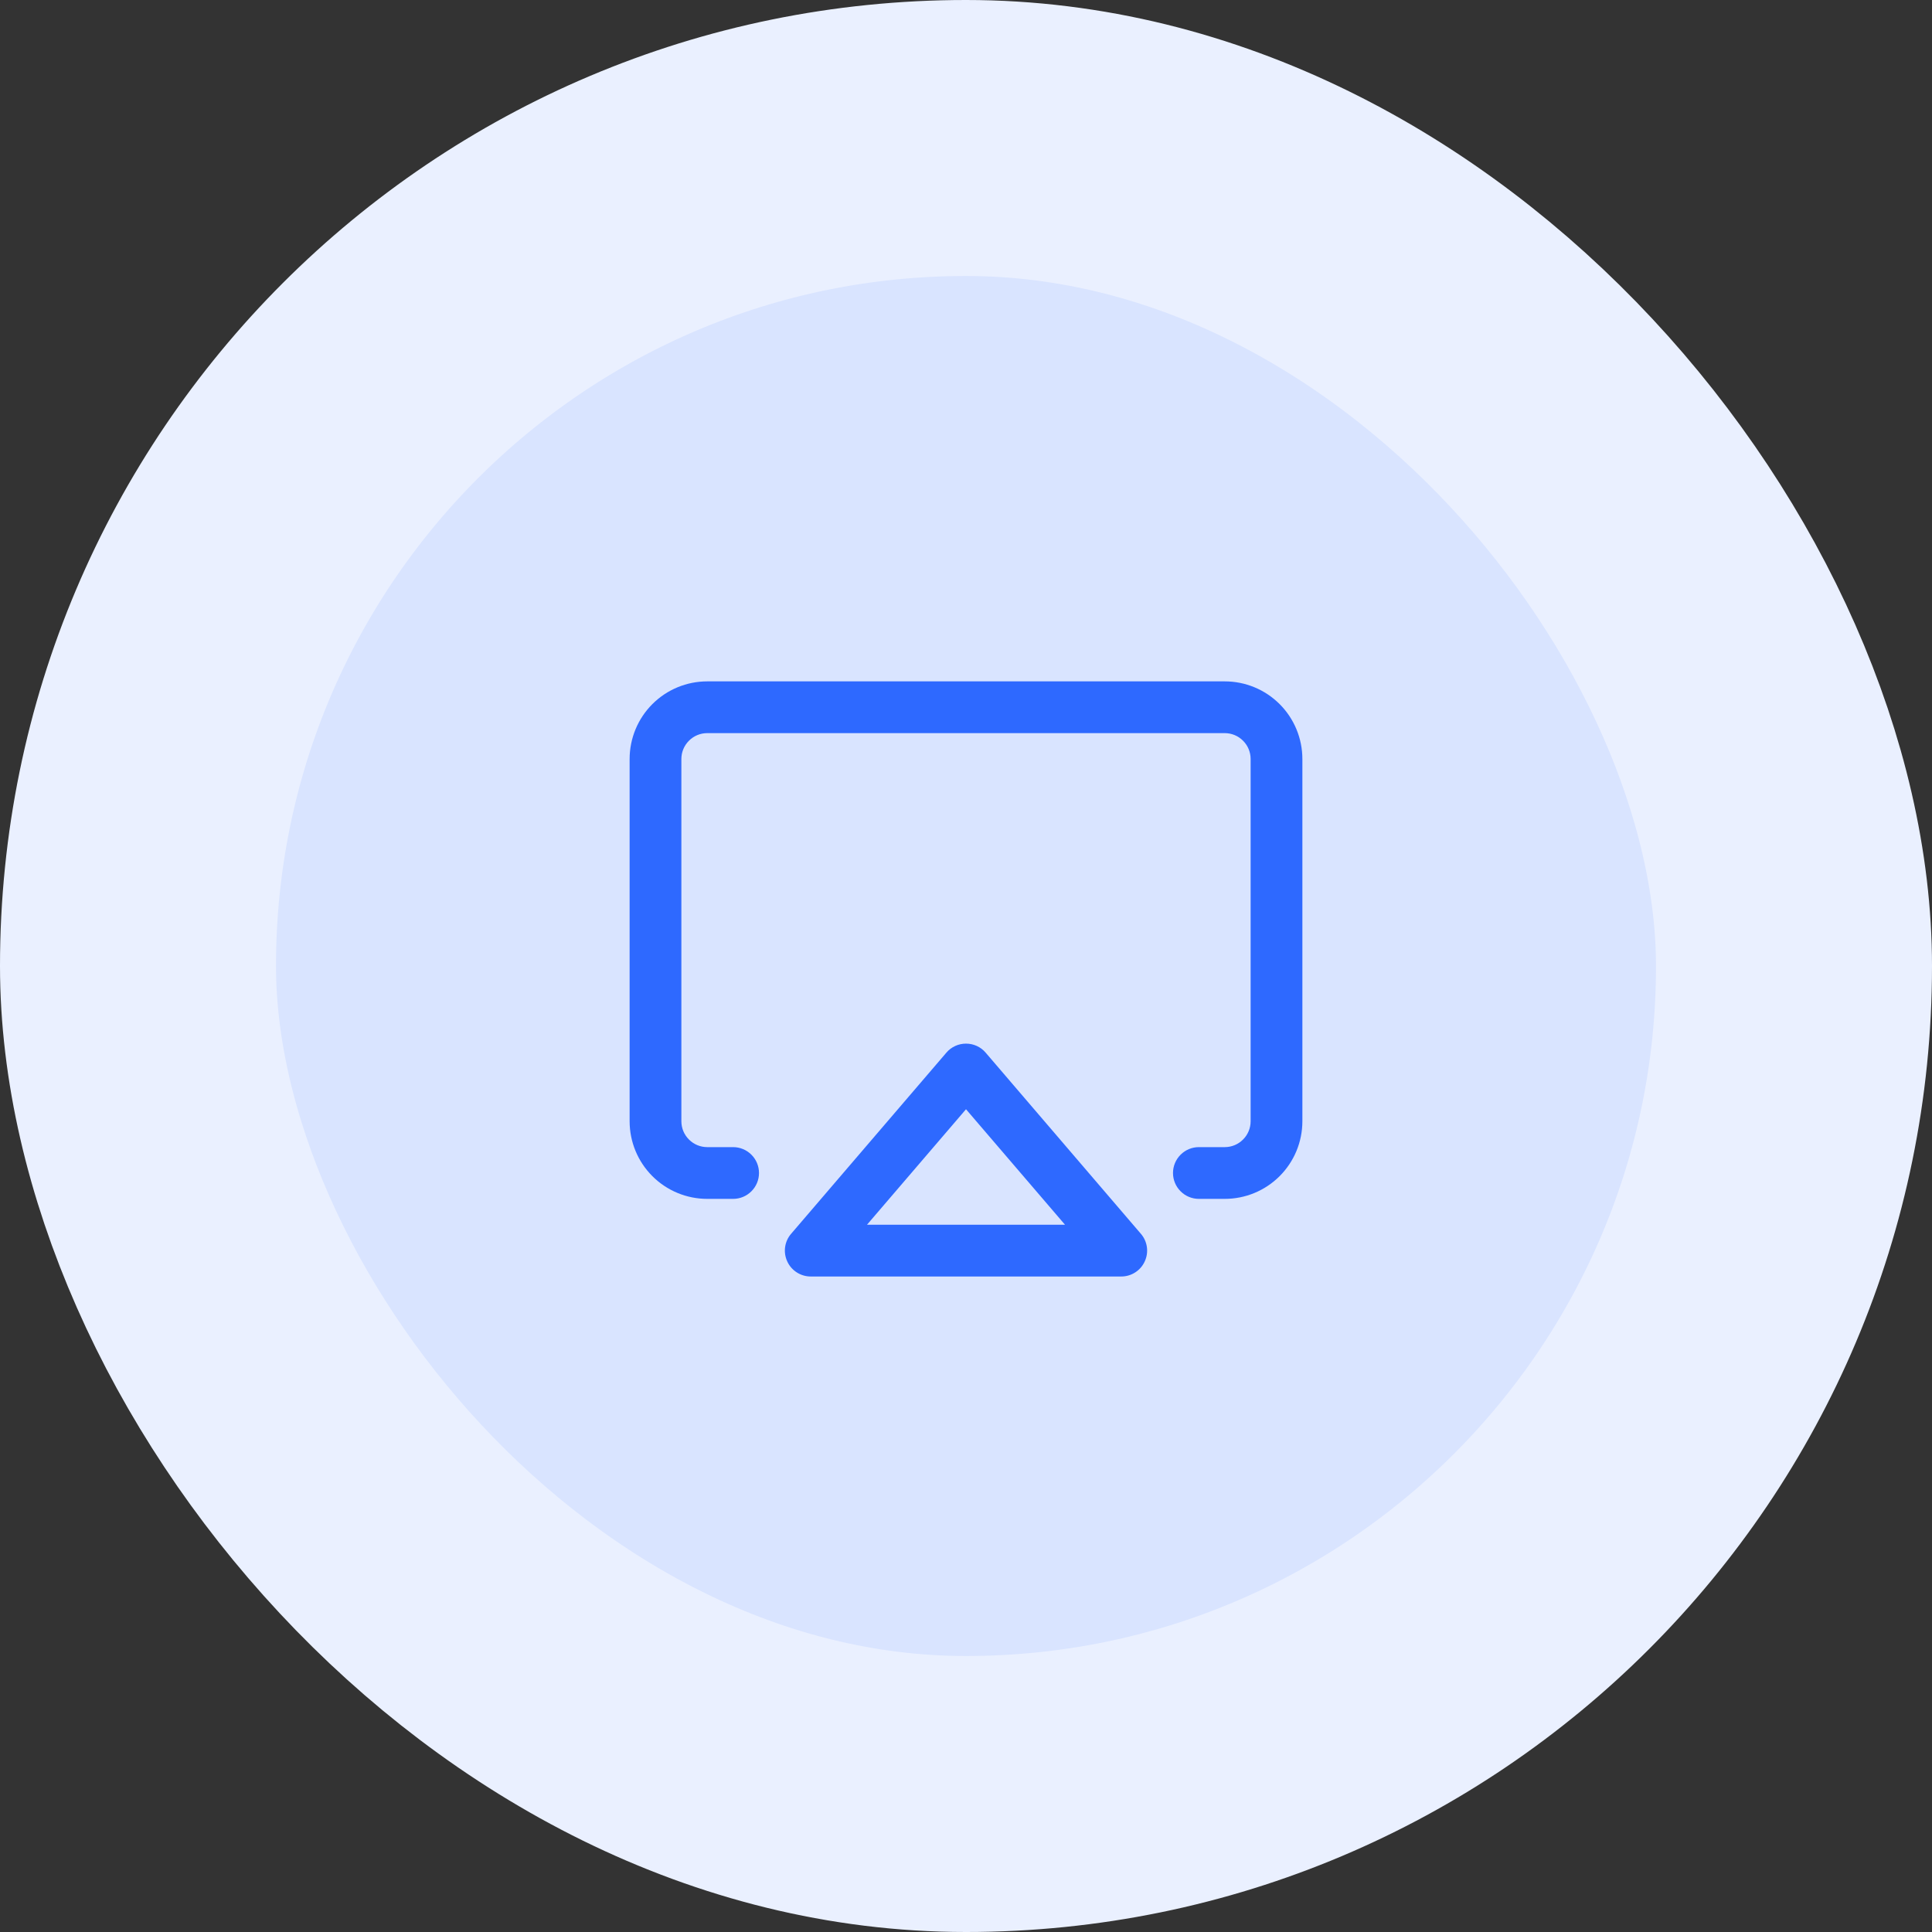
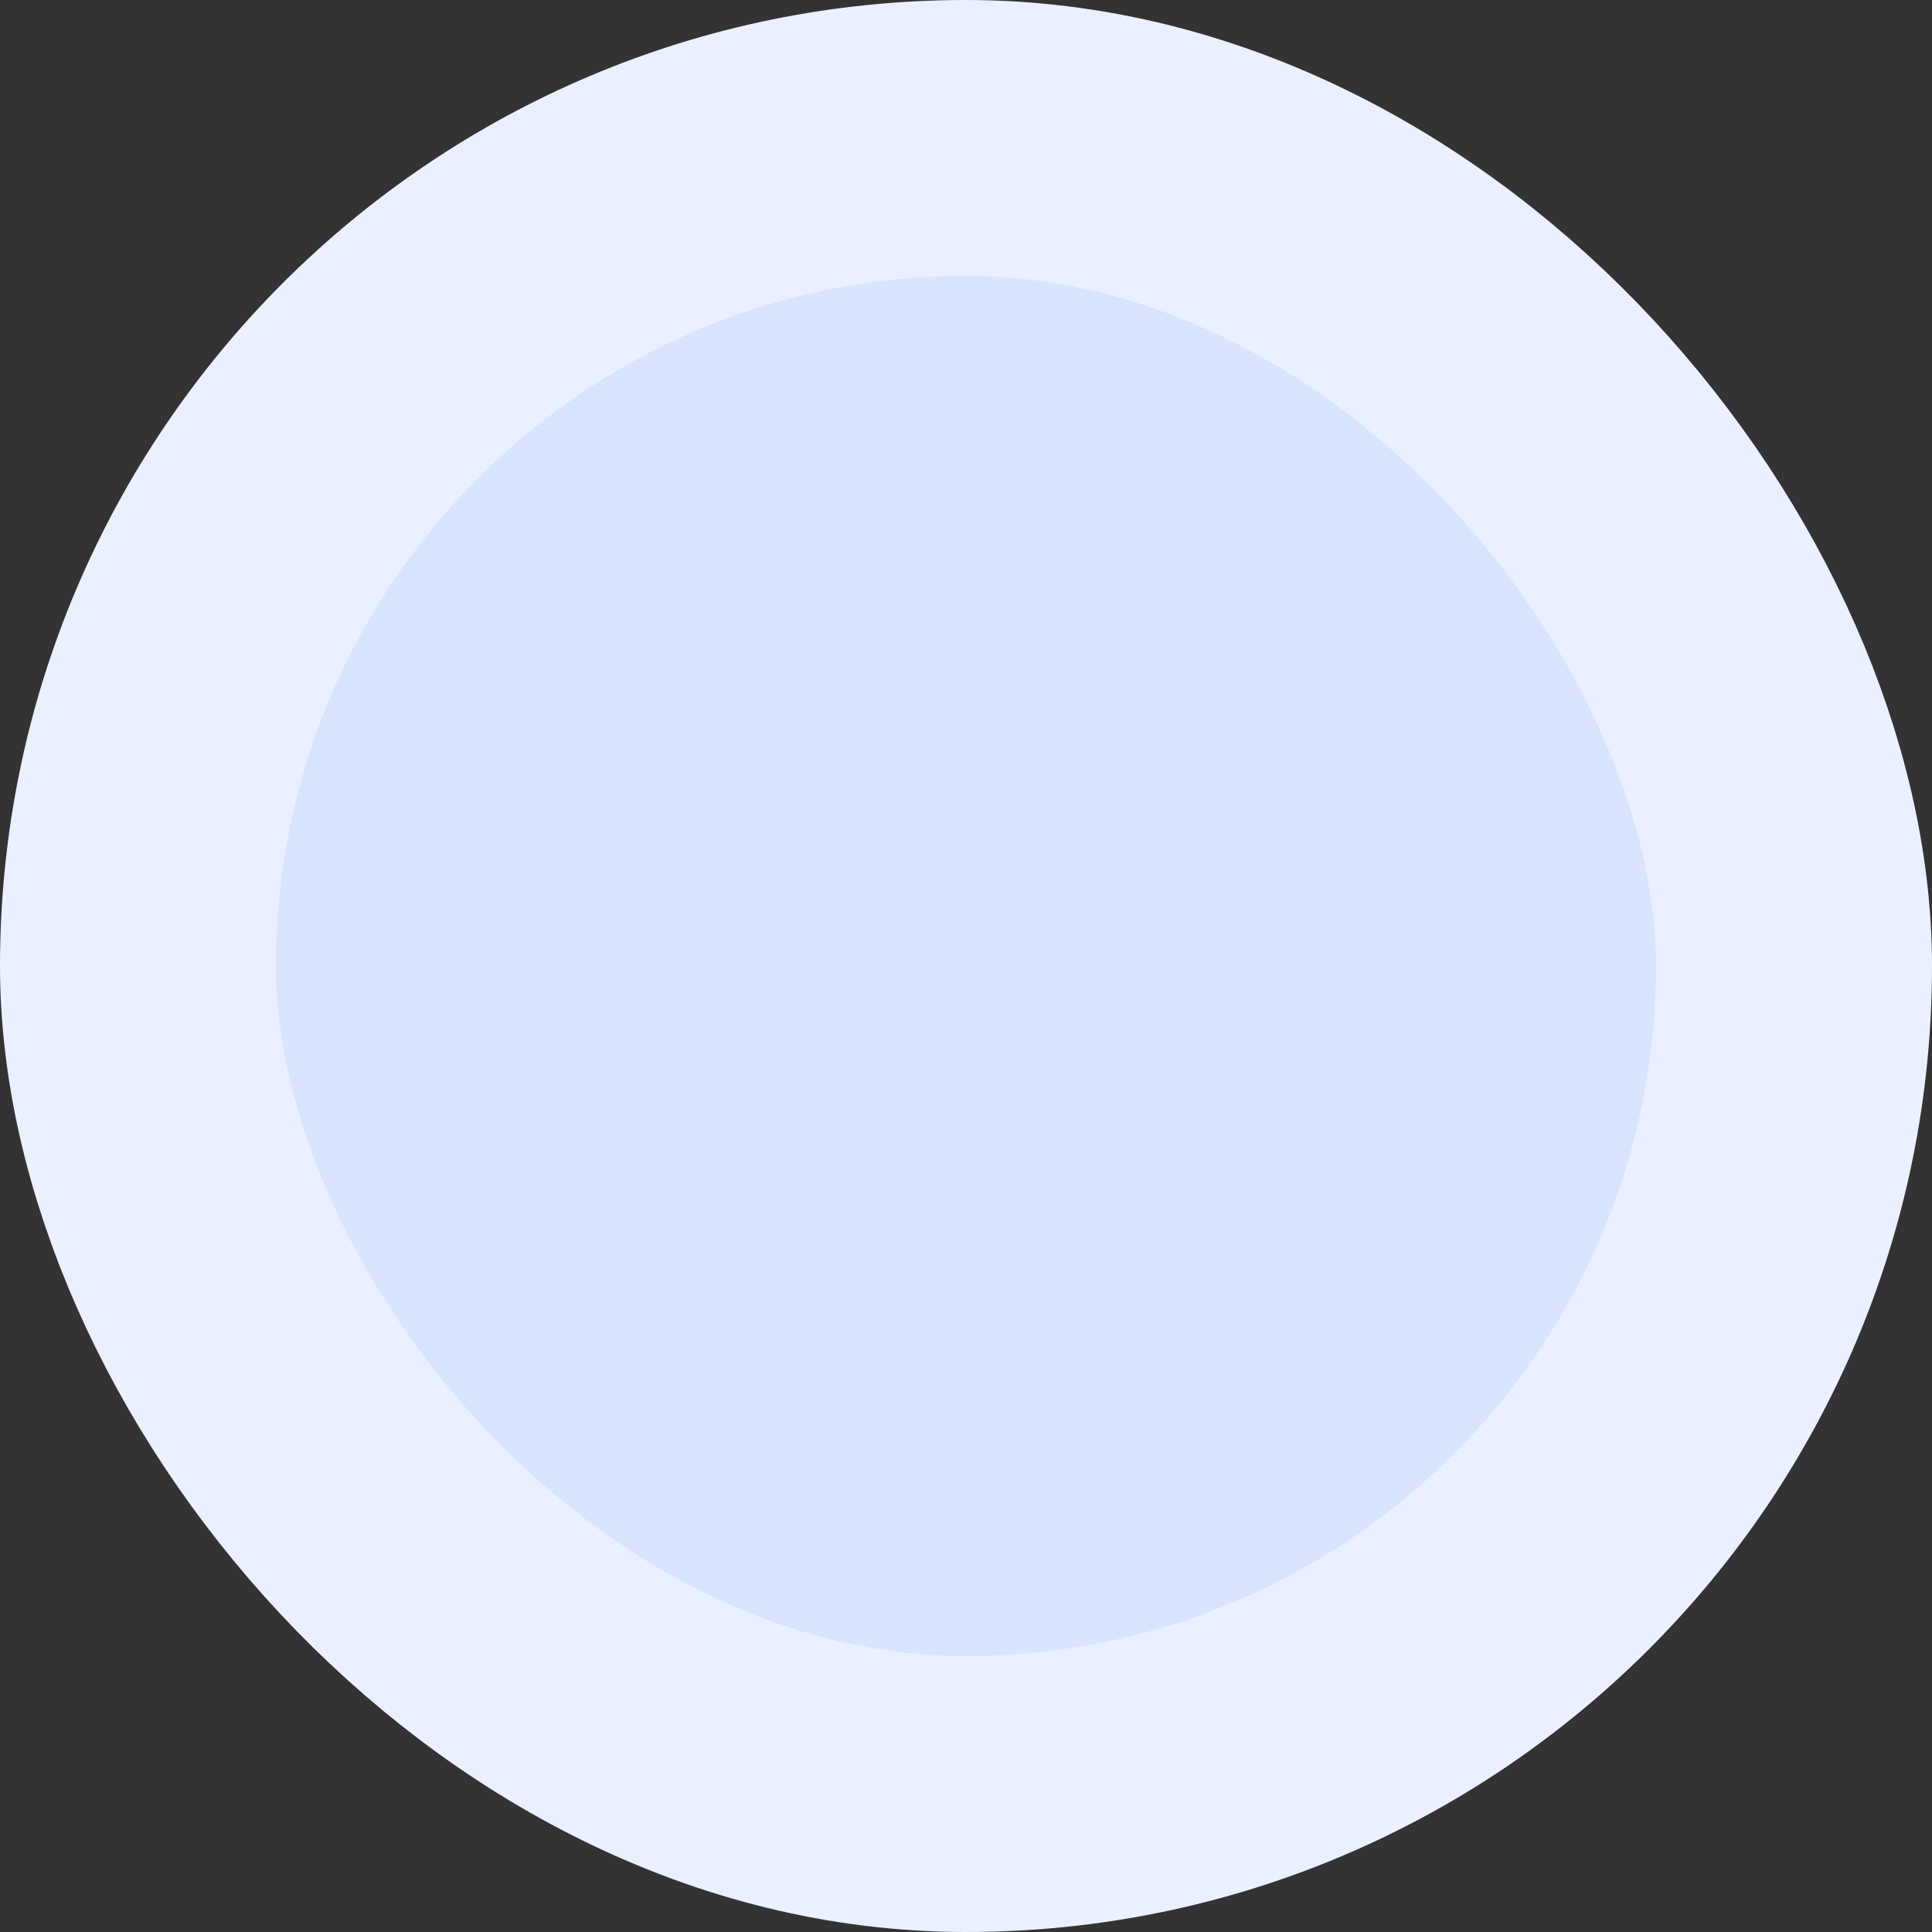
<svg xmlns="http://www.w3.org/2000/svg" width="56" height="56" viewBox="0 0 56 56" fill="none">
  <rect x="0" y="0" width="56" height="56" fill="#333333" stroke="none" />
  <rect x="4" y="4" width="48" height="48" rx="24" fill="#D9E4FF" />
  <rect x="4" y="4" width="48" height="48" rx="24" stroke="#EAF0FF" stroke-width="8" />
-   <path d="M28.57 30.512C28.5 30.429 28.412 30.363 28.314 30.318C28.216 30.273 28.109 30.25 28 30.25C27.892 30.25 27.785 30.273 27.687 30.318C27.589 30.363 27.501 30.429 27.431 30.512L22.931 35.762C22.837 35.87 22.777 36.004 22.757 36.146C22.737 36.288 22.759 36.433 22.819 36.563C22.878 36.694 22.974 36.804 23.095 36.881C23.216 36.959 23.357 37 23.5 37H32.5C32.644 37 32.784 36.959 32.905 36.881C33.026 36.804 33.121 36.694 33.181 36.563C33.241 36.433 33.263 36.288 33.243 36.146C33.223 36.004 33.163 35.87 33.069 35.762L28.57 30.512ZM25.13 35.5L28 32.152L30.87 35.5H25.13ZM37.75 22V32.5C37.75 33.097 37.513 33.669 37.091 34.091C36.669 34.513 36.097 34.75 35.5 34.75H34.75C34.551 34.75 34.36 34.671 34.22 34.53C34.079 34.39 34 34.199 34 34C34 33.801 34.079 33.61 34.22 33.47C34.36 33.329 34.551 33.25 34.75 33.25H35.5C35.699 33.25 35.89 33.171 36.03 33.03C36.171 32.89 36.25 32.699 36.25 32.5V22C36.25 21.801 36.171 21.61 36.03 21.47C35.89 21.329 35.699 21.25 35.5 21.25H20.5C20.301 21.25 20.11 21.329 19.97 21.47C19.829 21.61 19.75 21.801 19.75 22V32.5C19.75 32.699 19.829 32.89 19.97 33.03C20.11 33.171 20.301 33.25 20.5 33.25H21.25C21.449 33.25 21.64 33.329 21.78 33.47C21.921 33.61 22 33.801 22 34C22 34.199 21.921 34.39 21.78 34.53C21.64 34.671 21.449 34.75 21.25 34.75H20.5C19.903 34.75 19.331 34.513 18.909 34.091C18.487 33.669 18.25 33.097 18.25 32.5V22C18.25 21.403 18.487 20.831 18.909 20.409C19.331 19.987 19.903 19.75 20.5 19.75H35.5C36.097 19.75 36.669 19.987 37.091 20.409C37.513 20.831 37.75 21.403 37.75 22Z" fill="#2E69FF" />
</svg>